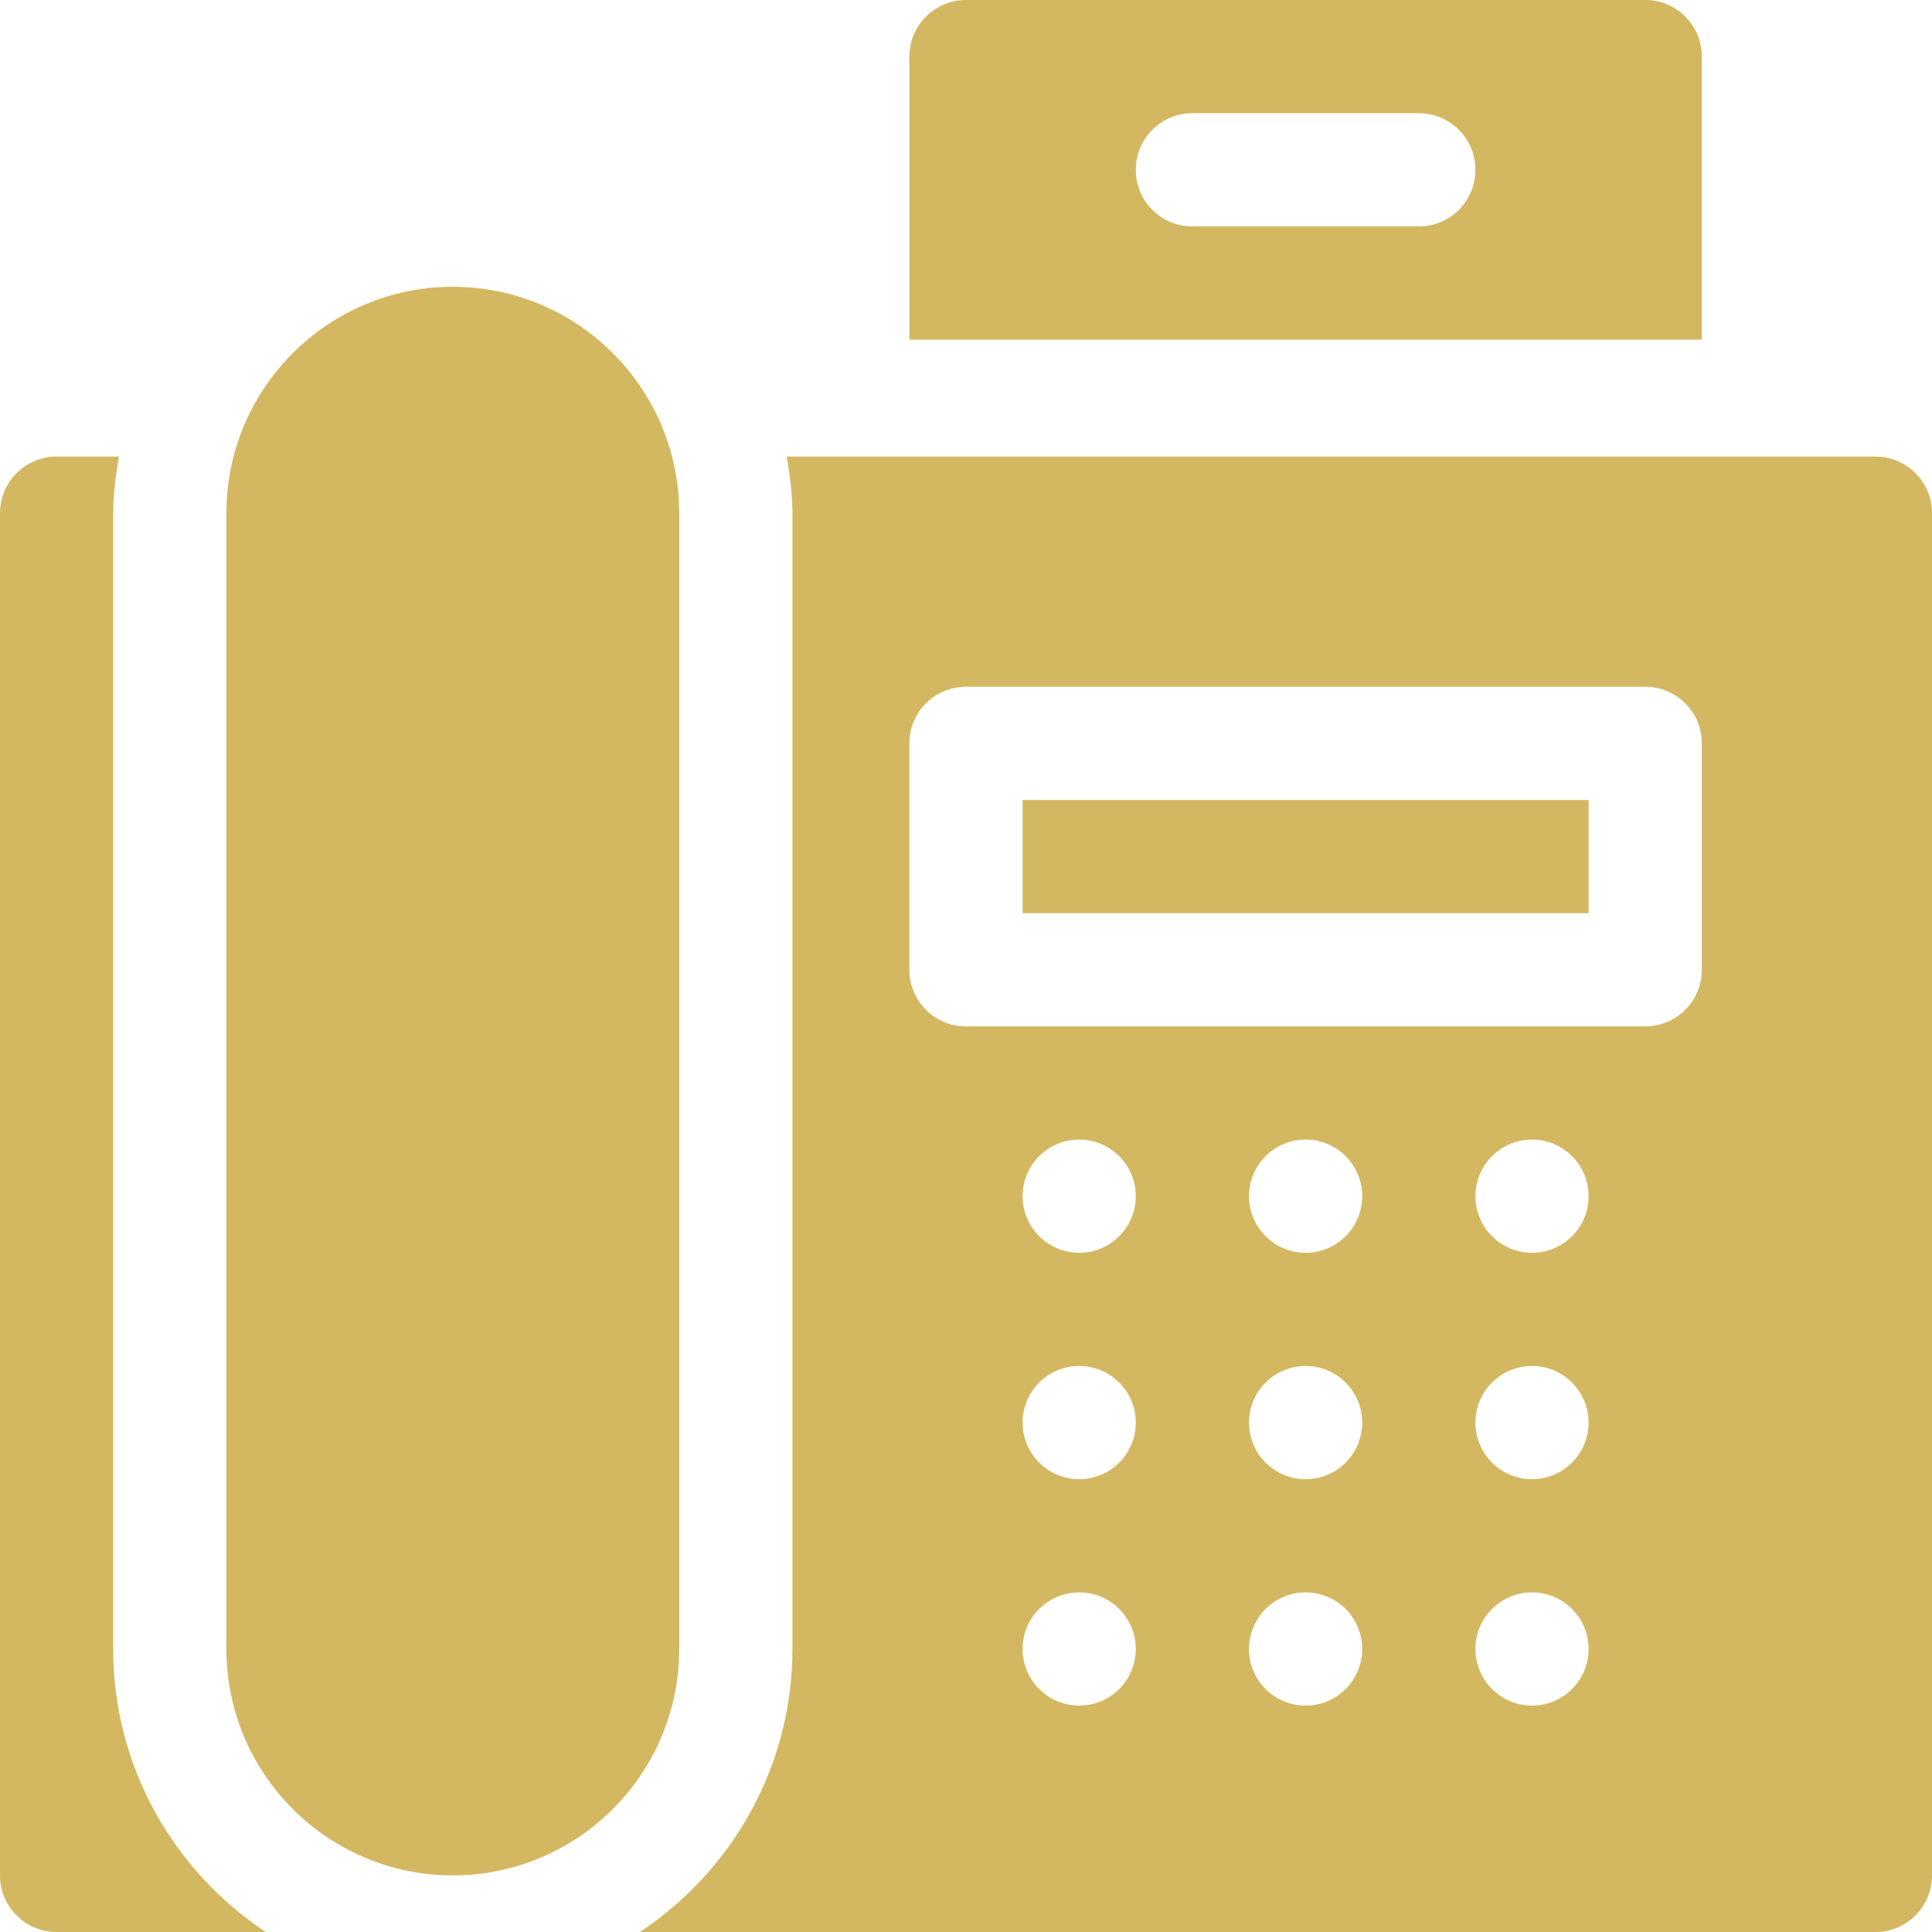
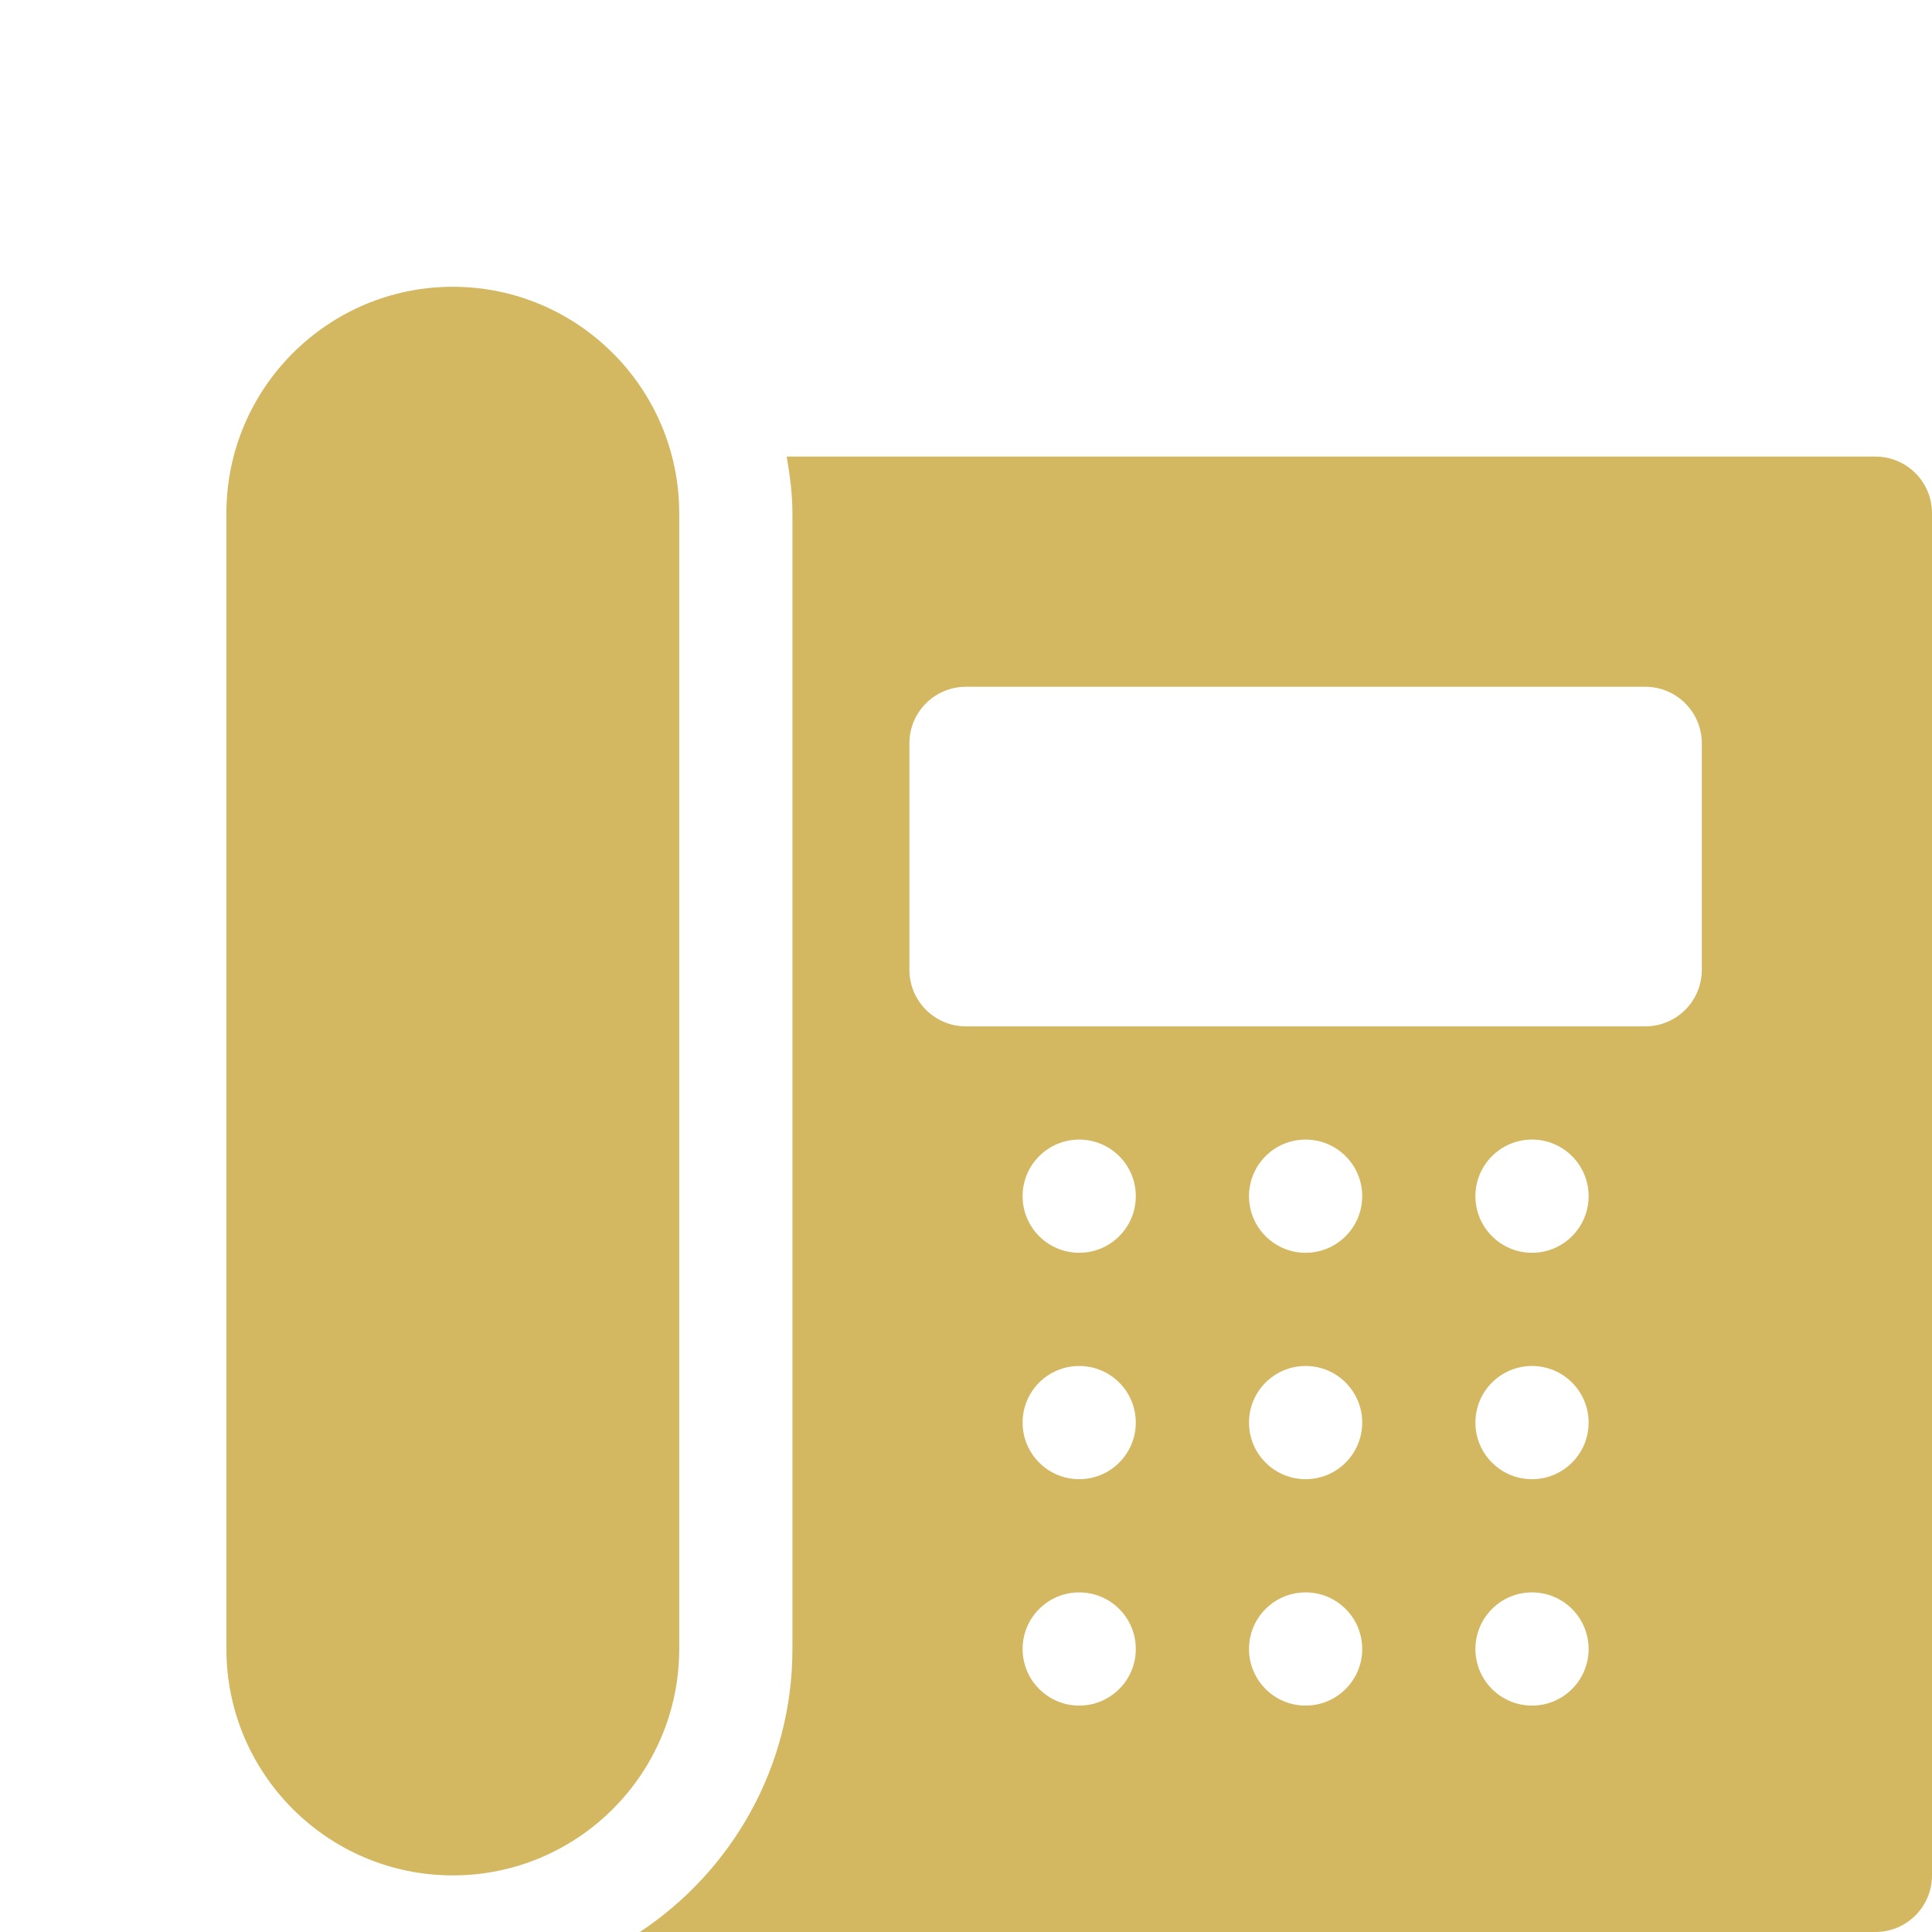
<svg xmlns="http://www.w3.org/2000/svg" fill="#d3b861" id="Capa_1" enable-background="new 0 0 512 512" height="512" viewBox="0 0 512 512" width="512">
  <g>
    <path d="m180 136c0-33.091-26.909-60-60-60s-60 26.909-60 60v301c0 33.091 26.909 60 60 60s60-26.909 60-60z" />
-     <path d="m271 212h150v30h-150z" />
    <path d="m497 121h-288.516c.831 4.903 1.516 9.864 1.516 15v301c0 31.309-16.108 58.872-40.432 75h327.432c8.291 0 15-6.709 15-15v-361c0-8.291-6.709-15-15-15zm-211 331c-8.284 0-15-6.716-15-15 0-8.286 6.716-15 15-15s15 6.714 15 15c0 8.284-6.716 15-15 15zm0-60c-8.284 0-15-6.716-15-15 0-8.286 6.716-15 15-15s15 6.714 15 15c0 8.284-6.716 15-15 15zm0-60c-8.284 0-15-6.716-15-15 0-8.286 6.716-15 15-15s15 6.714 15 15c0 8.284-6.716 15-15 15zm60 120c-8.284 0-15-6.716-15-15 0-8.286 6.716-15 15-15s15 6.714 15 15c0 8.284-6.716 15-15 15zm0-60c-8.284 0-15-6.716-15-15 0-8.286 6.716-15 15-15s15 6.714 15 15c0 8.284-6.716 15-15 15zm0-60c-8.284 0-15-6.716-15-15 0-8.286 6.716-15 15-15s15 6.714 15 15c0 8.284-6.716 15-15 15zm60 120c-8.284 0-15-6.716-15-15 0-8.286 6.716-15 15-15s15 6.714 15 15c0 8.284-6.716 15-15 15zm0-60c-8.284 0-15-6.716-15-15 0-8.286 6.716-15 15-15s15 6.714 15 15c0 8.284-6.716 15-15 15zm0-60c-8.284 0-15-6.716-15-15 0-8.286 6.716-15 15-15s15 6.714 15 15c0 8.284-6.716 15-15 15zm45-75c0 8.291-6.709 15-15 15h-180c-8.291 0-15-6.709-15-15v-60c0-8.291 6.709-15 15-15h180c8.291 0 15 6.709 15 15z" />
-     <path d="m436 0h-180c-8.291 0-15 6.709-15 15v75h210v-75c0-8.291-6.709-15-15-15zm-60 60h-60c-8.291 0-15-6.709-15-15s6.709-15 15-15h60c8.291 0 15 6.709 15 15s-6.709 15-15 15z" />
-     <path d="m30 437v-301c0-5.136.685-10.097 1.516-15h-16.516c-8.291 0-15 6.709-15 15v361c0 8.291 6.709 15 15 15h55.432c-24.324-16.128-40.432-43.691-40.432-75z" />
  </g>
</svg>